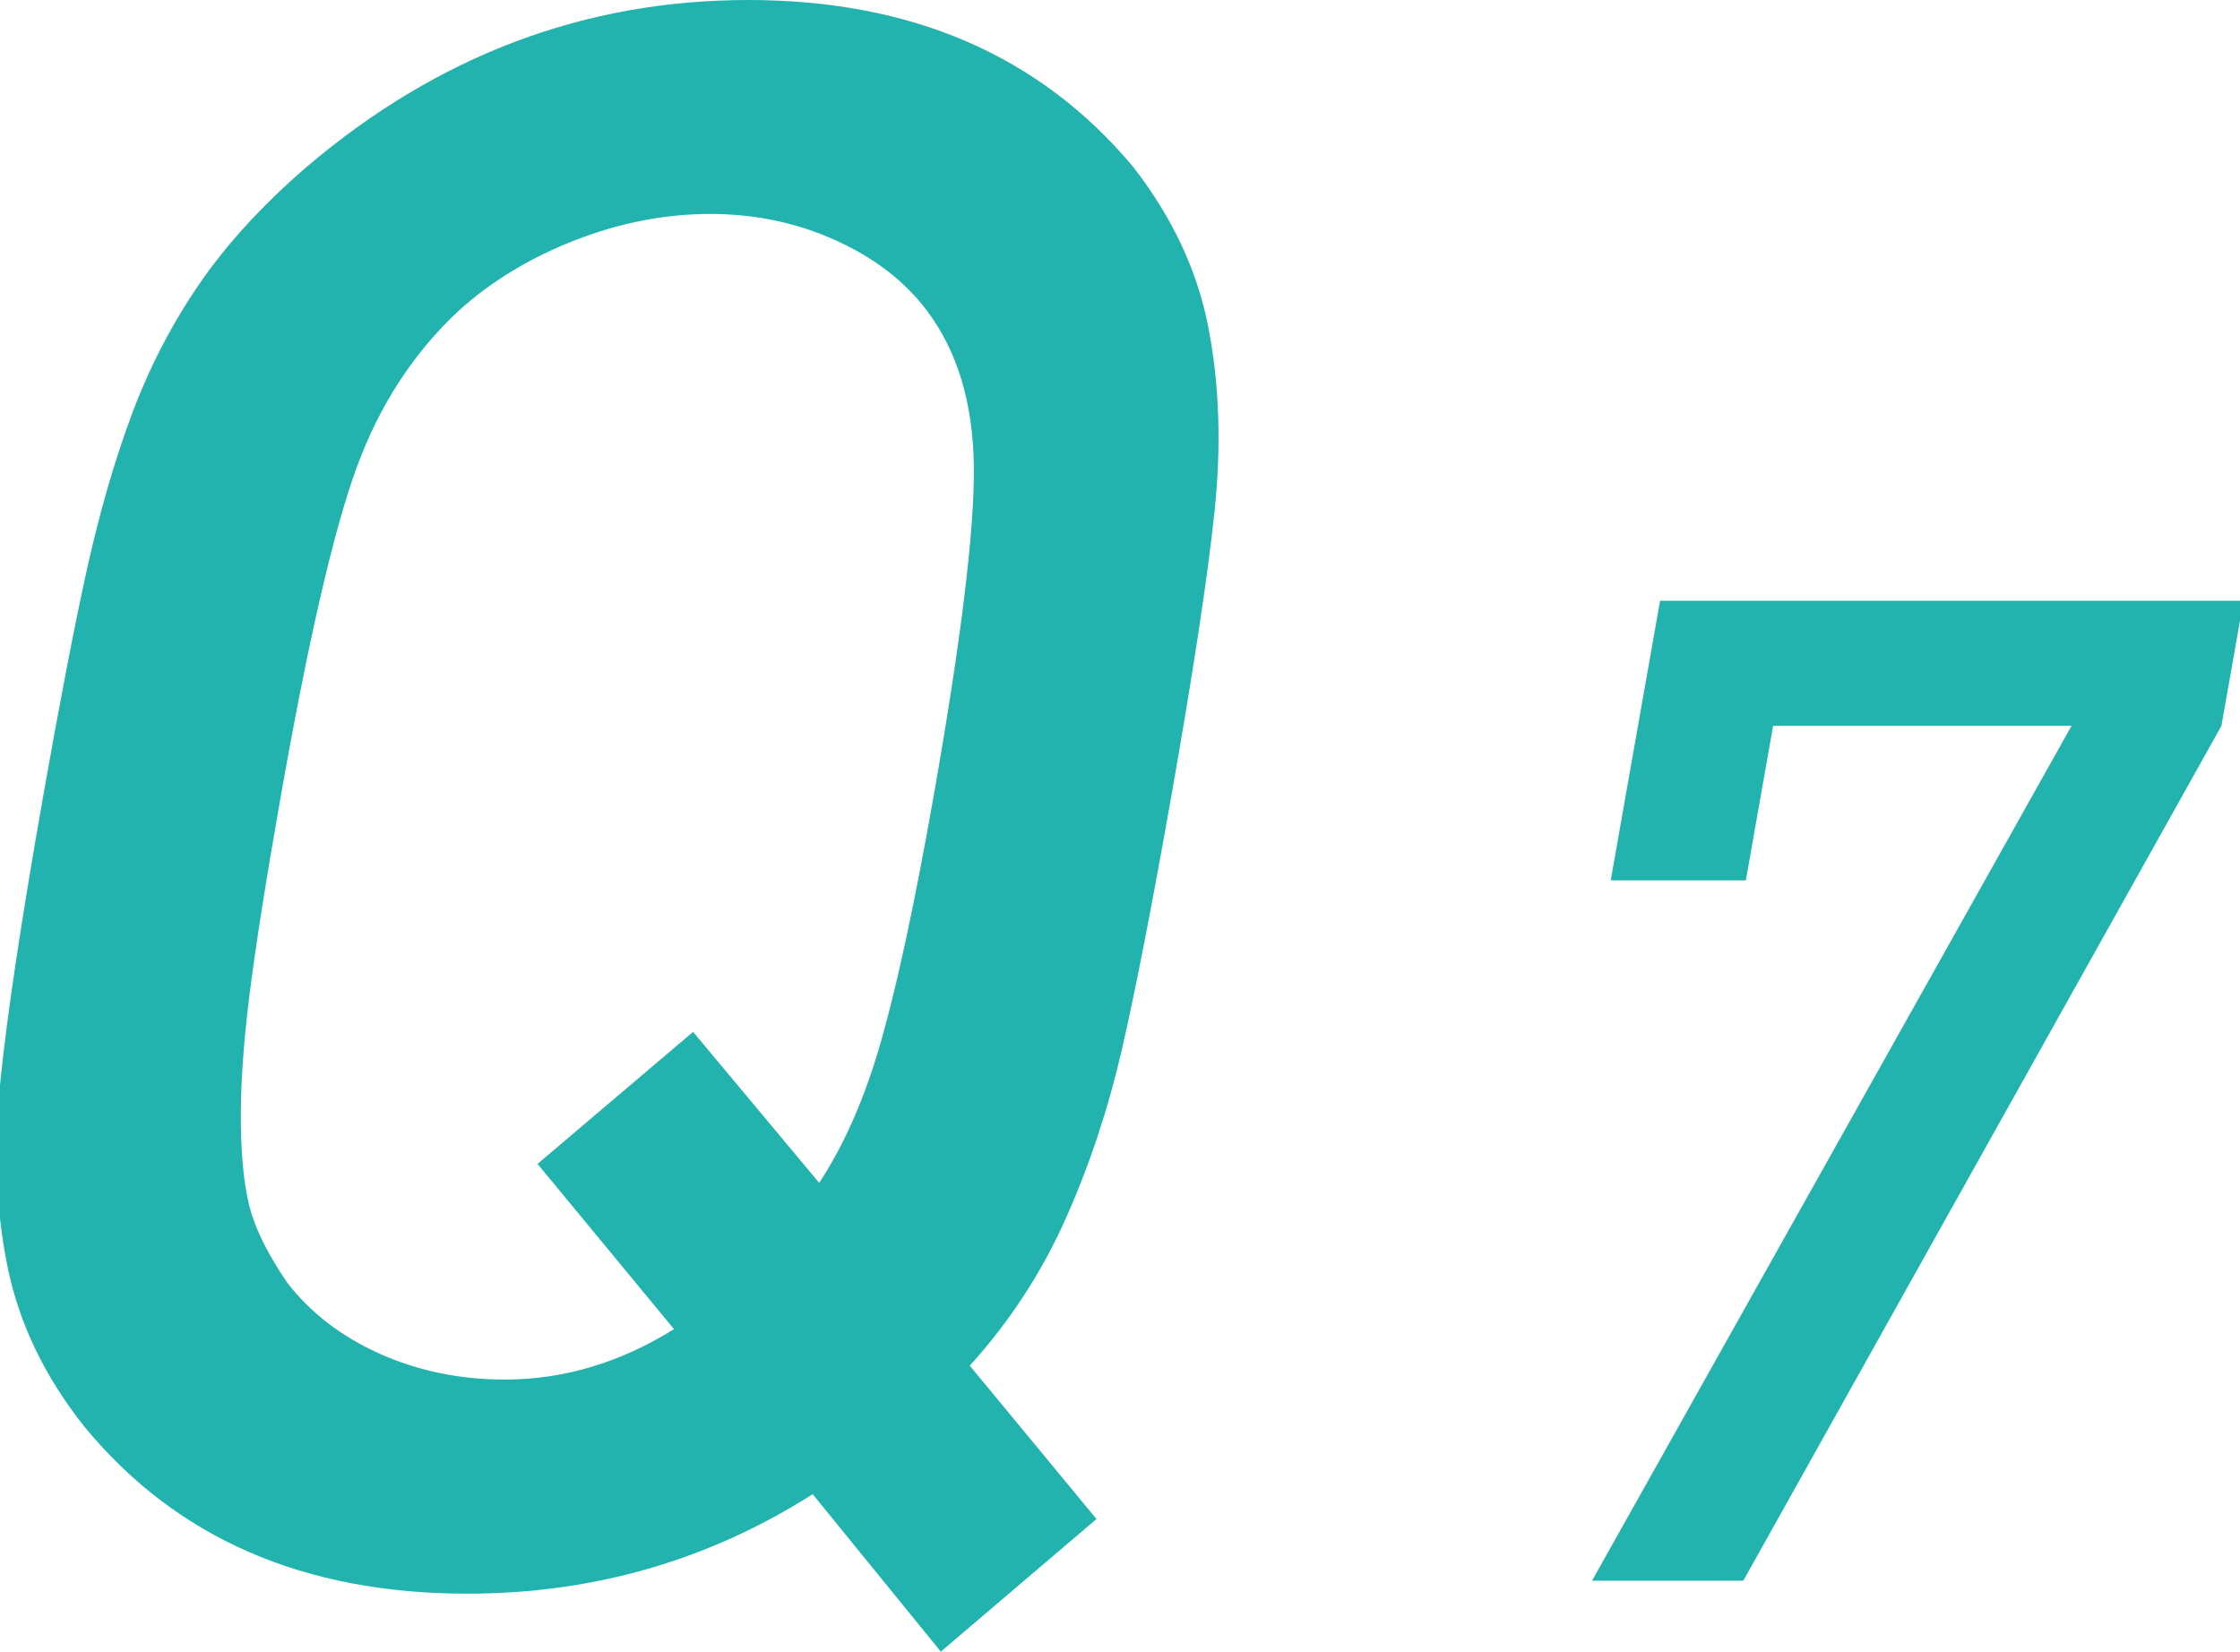
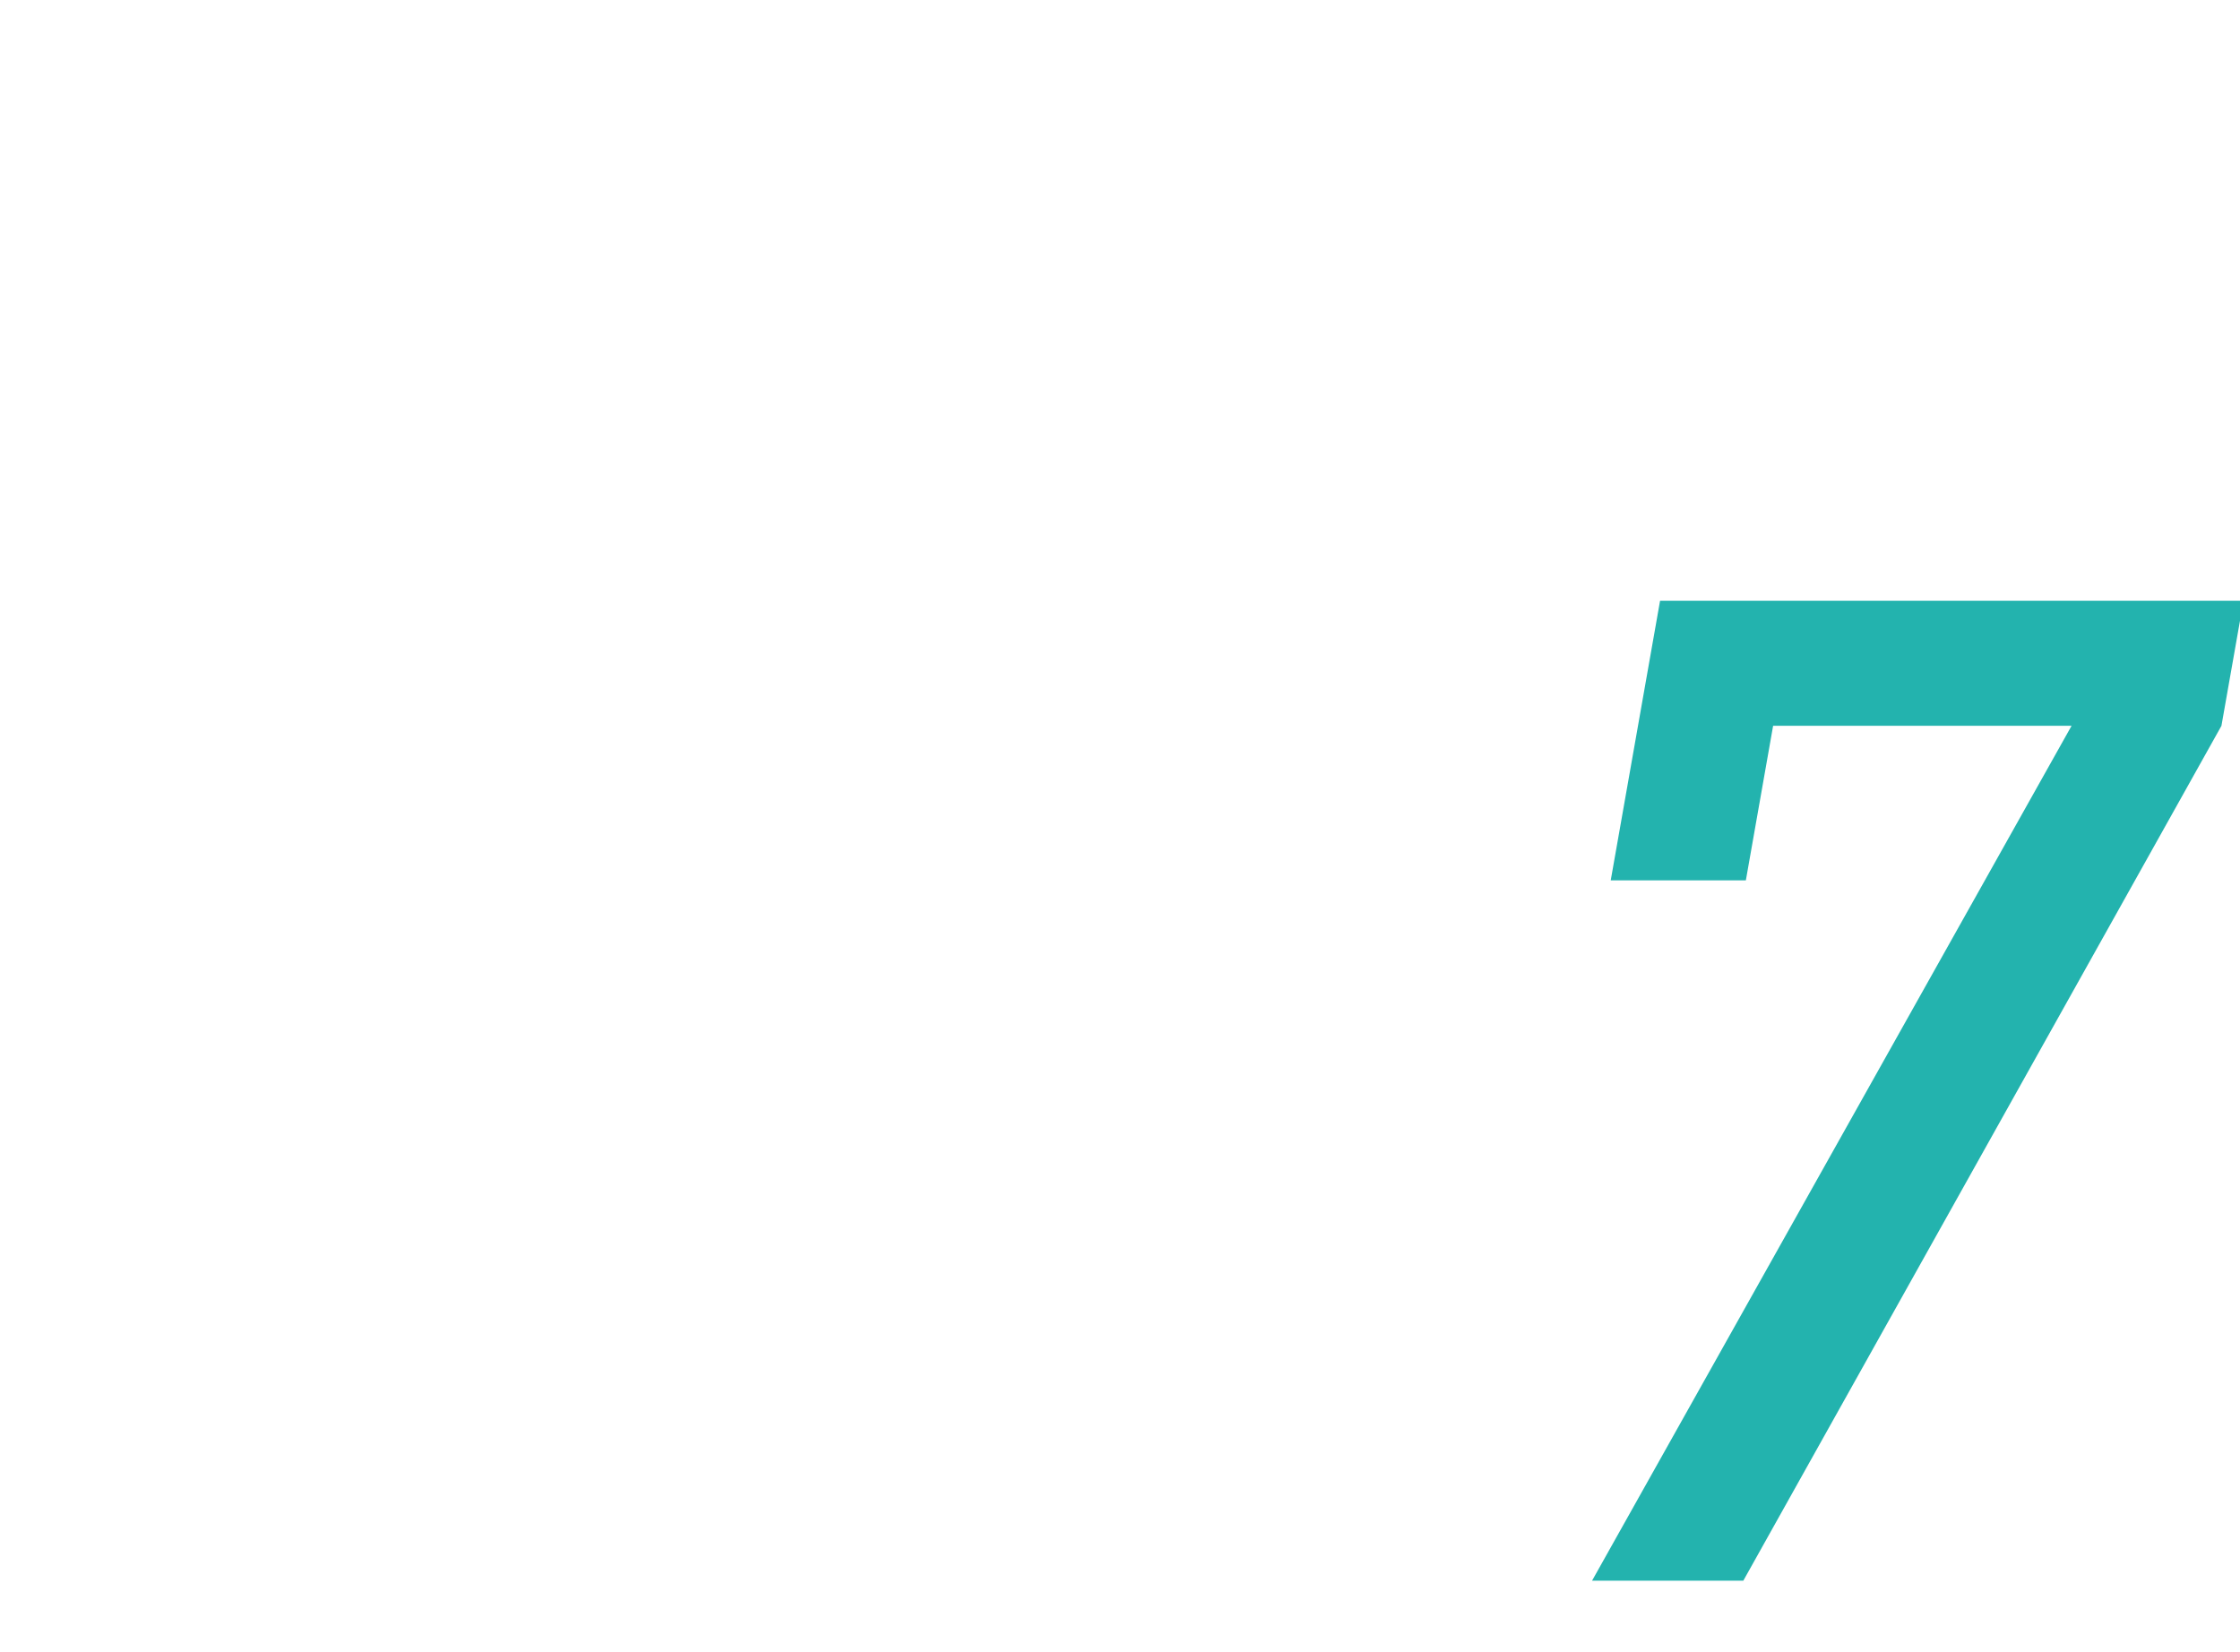
<svg xmlns="http://www.w3.org/2000/svg" version="1.1" id="レイヤー_1" x="0px" y="0px" width="40.68px" height="30px" viewBox="0 0 40.68 30" enable-background="new 0 0 40.68 30" xml:space="preserve">
  <g>
-     <path fill="#23B3AE" d="M19.913,27.59l-2.827,2.409l-2.327-2.86c-1.893,1.204-3.983,1.807-6.275,1.807   c-2.969,0-5.284-1.009-6.947-3.028c-0.725-0.911-1.191-1.881-1.4-2.91c-0.21-1.027-0.254-2.146-0.132-3.35   c0.121-1.204,0.38-2.932,0.777-5.186c0.306-1.731,0.57-3.105,0.795-4.121s0.492-1.947,0.805-2.793S3.1,5.92,3.601,5.185   c0.5-0.735,1.158-1.455,1.973-2.158c2.374-2.018,5.045-3.027,8.014-3.027s5.298,1.009,6.986,3.025   c0.711,0.911,1.169,1.883,1.37,2.918c0.201,1.034,0.239,2.149,0.113,3.347s-0.389,2.921-0.785,5.172   c-0.354,2.003-0.654,3.542-0.901,4.615c-0.248,1.074-0.588,2.095-1.02,3.064s-1.011,1.857-1.739,2.664L19.913,27.59z    M16.954,14.468c0.499-2.833,0.743-4.826,0.732-5.983c-0.012-1.156-0.296-2.104-0.855-2.846c-0.401-0.532-0.954-0.958-1.66-1.276   c-0.705-0.318-1.462-0.477-2.27-0.477c-0.82,0-1.639,0.159-2.457,0.477C9.626,4.683,8.924,5.107,8.335,5.64   C7.509,6.408,6.888,7.363,6.472,8.506s-0.875,3.132-1.374,5.965c-0.266,1.508-0.456,2.713-0.569,3.616   c-0.113,0.904-0.165,1.693-0.154,2.369s0.074,1.203,0.19,1.58c0.116,0.376,0.335,0.799,0.655,1.267   c0.425,0.546,0.983,0.975,1.678,1.286s1.451,0.468,2.271,0.468c1.066,0,2.092-0.305,3.071-0.916L9.762,21.14l2.825-2.398   l2.29,2.742c0.462-0.7,0.84-1.568,1.132-2.601C16.302,17.85,16.617,16.378,16.954,14.468z" />
    <path fill="#23B3AE" d="M40.343,13.183L31.66,28.71h-2.747l8.708-15.527h-5.42l-0.495,2.807h-2.454l0.896-5.078h10.596   L40.343,13.183z" />
  </g>
</svg>